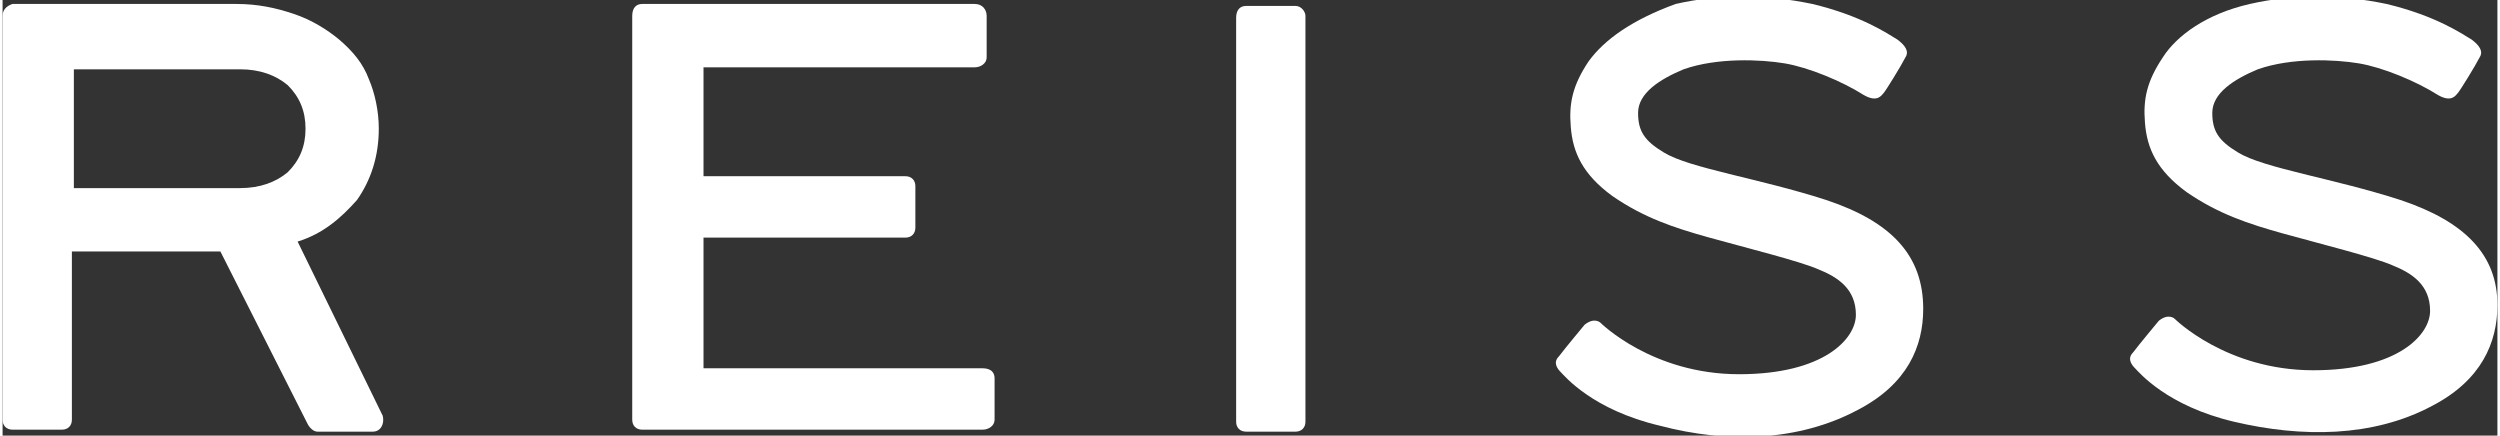
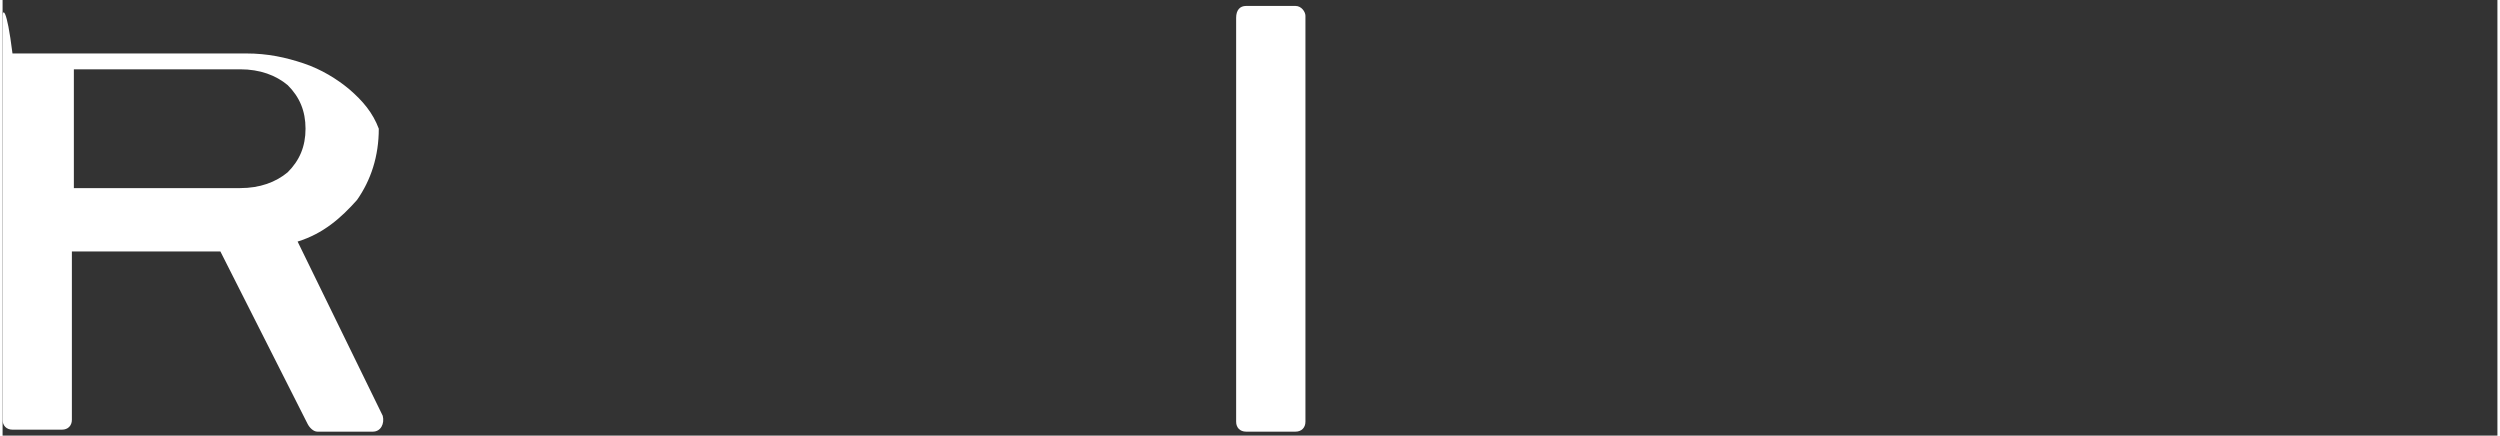
<svg xmlns="http://www.w3.org/2000/svg" version="1.1" id="Layer_1" x="0px" y="0px" viewBox="0 0 126 22" enable-background="new 0 0 126 22" xml:space="preserve" width="132" height="23">
  <rect x="0" y="0" width="126" height="22" fill="#333333" stroke="none" />
  <g>
-     <path fill="#FFFFFF" d="M14.9,12.2c1.3-0.4,2.2-1.2,3-2.1c0.7-1,1.1-2.2,1.1-3.6c0-0.9-0.2-1.8-0.5-2.5c-0.3-0.8-0.8-1.4-1.5-2   c-0.6-0.5-1.4-1-2.3-1.3c-0.9-0.3-1.8-0.5-2.9-0.5H0.5C0.2,0.3,0,0.5,0,0.8v20.4c0,0.3,0.2,0.5,0.5,0.5H3c0.3,0,0.5-0.2,0.5-0.5   v-8.5h7.5l4.4,8.7c0.1,0.2,0.3,0.4,0.5,0.4h2.8c0.4,0,0.6-0.4,0.5-0.8L14.9,12.2z M12,9.5H3.6V3.5H12c1,0,1.8,0.3,2.4,0.8   c0.6,0.6,0.9,1.3,0.9,2.2c0,0.9-0.3,1.6-0.9,2.2C13.8,9.2,13,9.5,12,9.5z" />
-     <path fill="#FFFFFF" d="M49.5,18.6H35.4V12h10.2c0.3,0,0.5-0.2,0.5-0.5V9.4c0-0.3-0.2-0.5-0.5-0.5H35.4V3.4h13.7   c0.3,0,0.6-0.2,0.6-0.5V0.8c0-0.3-0.2-0.6-0.6-0.6H32.3c-0.3,0-0.5,0.2-0.5,0.6v20.4c0,0.3,0.2,0.5,0.5,0.5h17.2   c0.3,0,0.6-0.2,0.6-0.5v-2.1C50.1,18.8,49.9,18.6,49.5,18.6z" />
+     <path fill="#FFFFFF" d="M14.9,12.2c1.3-0.4,2.2-1.2,3-2.1c0.7-1,1.1-2.2,1.1-3.6c-0.3-0.8-0.8-1.4-1.5-2   c-0.6-0.5-1.4-1-2.3-1.3c-0.9-0.3-1.8-0.5-2.9-0.5H0.5C0.2,0.3,0,0.5,0,0.8v20.4c0,0.3,0.2,0.5,0.5,0.5H3c0.3,0,0.5-0.2,0.5-0.5   v-8.5h7.5l4.4,8.7c0.1,0.2,0.3,0.4,0.5,0.4h2.8c0.4,0,0.6-0.4,0.5-0.8L14.9,12.2z M12,9.5H3.6V3.5H12c1,0,1.8,0.3,2.4,0.8   c0.6,0.6,0.9,1.3,0.9,2.2c0,0.9-0.3,1.6-0.9,2.2C13.8,9.2,13,9.5,12,9.5z" />
    <path fill="#FFFFFF" d="M65.3,0.3h-2.5c-0.3,0-0.5,0.2-0.5,0.6v20.4c0,0.3,0.2,0.5,0.5,0.5h2.5c0.3,0,0.5-0.2,0.5-0.5V0.8   C65.8,0.6,65.6,0.3,65.3,0.3z" />
-     <path fill="#FFFFFF" d="M92.1,10.1c-3.4-1.1-6.9-1.6-8.2-2.4c-1-0.6-1.3-1.1-1.3-2c0-1,1.1-1.7,2.3-2.2c1.7-0.6,3.9-0.5,5.1-0.3   s2.9,0.9,4,1.6c0.7,0.4,0.9,0,1-0.1c0.1-0.1,0.9-1.4,1.1-1.8c0.2-0.3,0-0.6-0.4-0.9c-0.5-0.3-1.8-1.2-4.3-1.8   c-2.4-0.5-4.7-0.5-6.9,0C82.3,1,80.9,2,80.1,3.1c-0.8,1.2-1,2.1-0.9,3.3c0.1,1.3,0.6,2.4,2.1,3.5c1.6,1.1,3.1,1.6,4.9,2.1   c1.8,0.5,4.6,1.2,5.5,1.6c1,0.4,1.9,1,1.9,2.3c0,1.2-1.6,3-5.9,3c-4.4,0-7-2.6-7-2.6s-0.3-0.3-0.8,0.1c0,0-1,1.2-1.3,1.6   c-0.3,0.3-0.1,0.6,0.1,0.8s1.6,1.9,5,2.7c3.4,0.9,7,0.8,10-0.8c2.5-1.3,3.3-3.2,3.3-5.1C97,12.9,95.4,11.2,92.1,10.1z" />
-     <path fill="#FFFFFF" d="M121.1,10.1c-3.4-1.1-6.9-1.6-8.2-2.4c-1-0.6-1.3-1.1-1.3-2c0-1,1.1-1.7,2.3-2.2c1.7-0.6,3.9-0.5,5.1-0.3   s2.9,0.9,4,1.6c0.7,0.4,0.9,0,1-0.1c0.1-0.1,0.9-1.4,1.1-1.8c0.2-0.3,0-0.6-0.4-0.9c-0.5-0.3-1.8-1.2-4.3-1.8   c-2.4-0.5-4.7-0.5-6.9,0c-2.2,0.5-3.7,1.6-4.4,2.7c-0.8,1.2-1,2.1-0.9,3.3c0.1,1.3,0.6,2.4,2.1,3.5c1.6,1.1,3.1,1.6,4.9,2.1   c1.8,0.5,4.6,1.2,5.5,1.6c1,0.4,1.9,1,1.9,2.3c0,1.2-1.6,3-5.9,3c-4.4,0-7-2.6-7-2.6s-0.3-0.3-0.8,0.1c0,0-1,1.2-1.3,1.6   c-0.3,0.3-0.1,0.6,0.1,0.8c0.2,0.2,1.6,1.9,5,2.7s7,0.8,10-0.8c2.5-1.3,3.3-3.2,3.3-5.1C126,12.9,124.4,11.2,121.1,10.1z" />
  </g>
</svg>